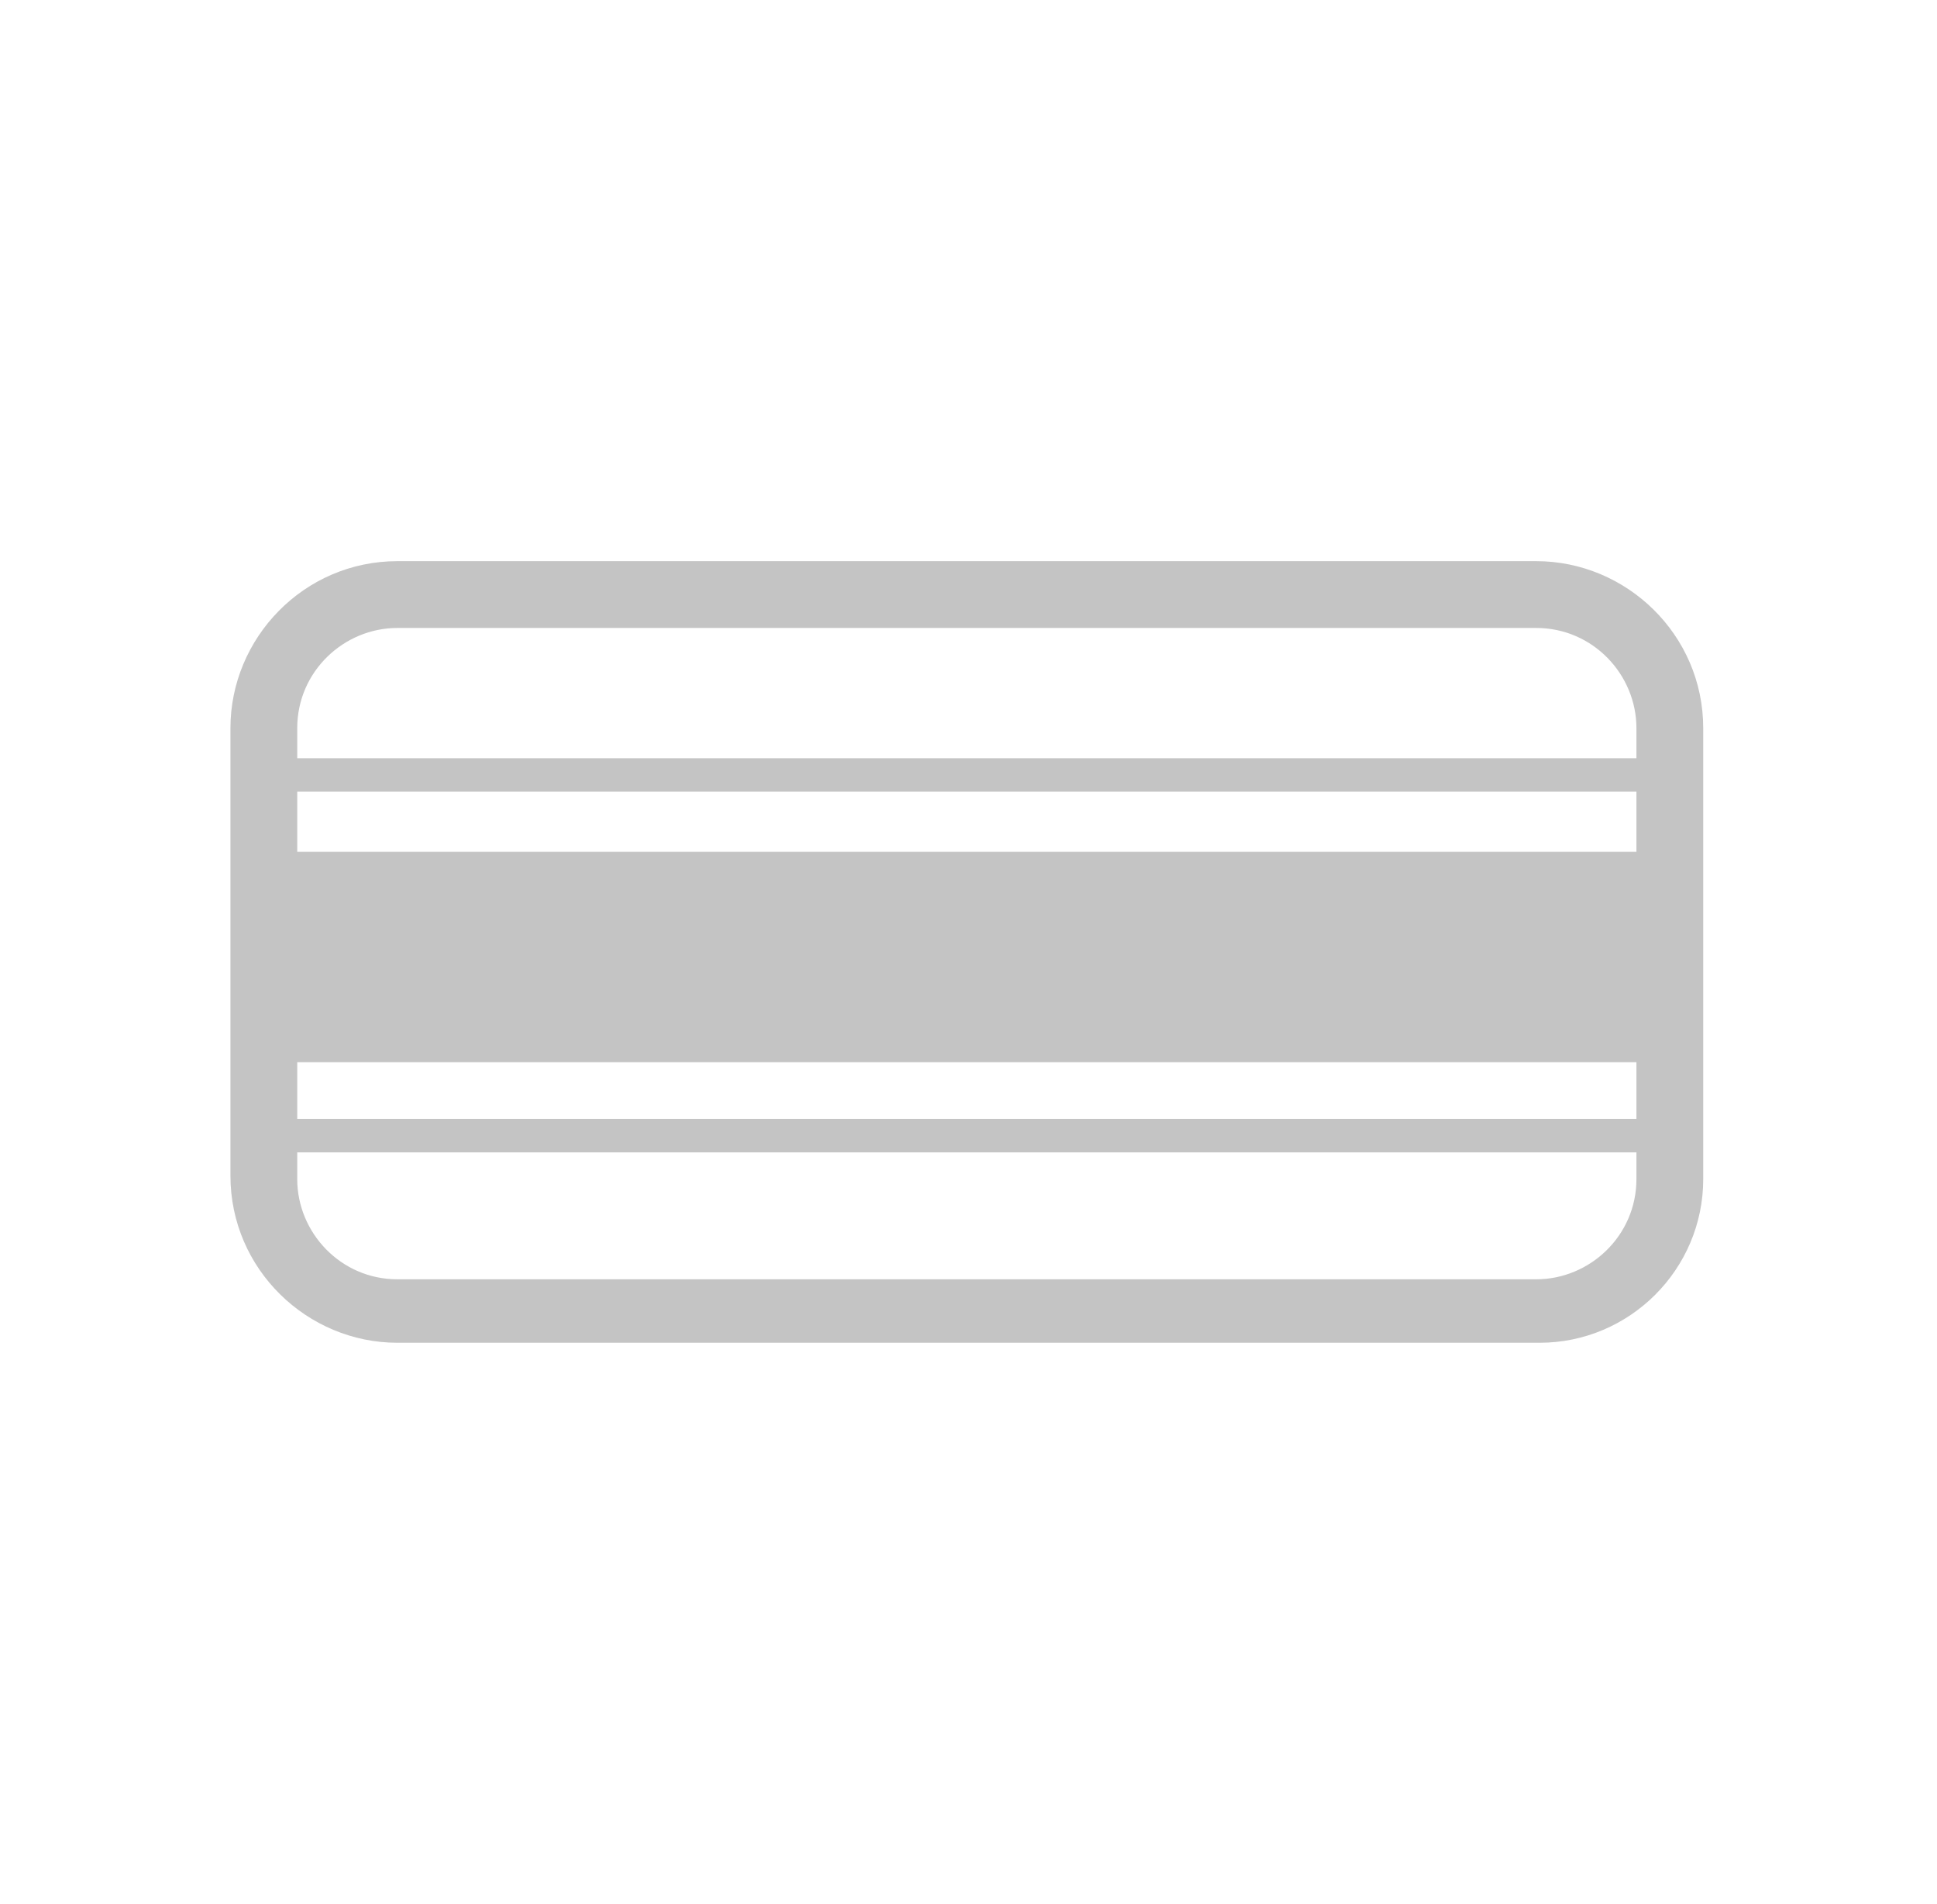
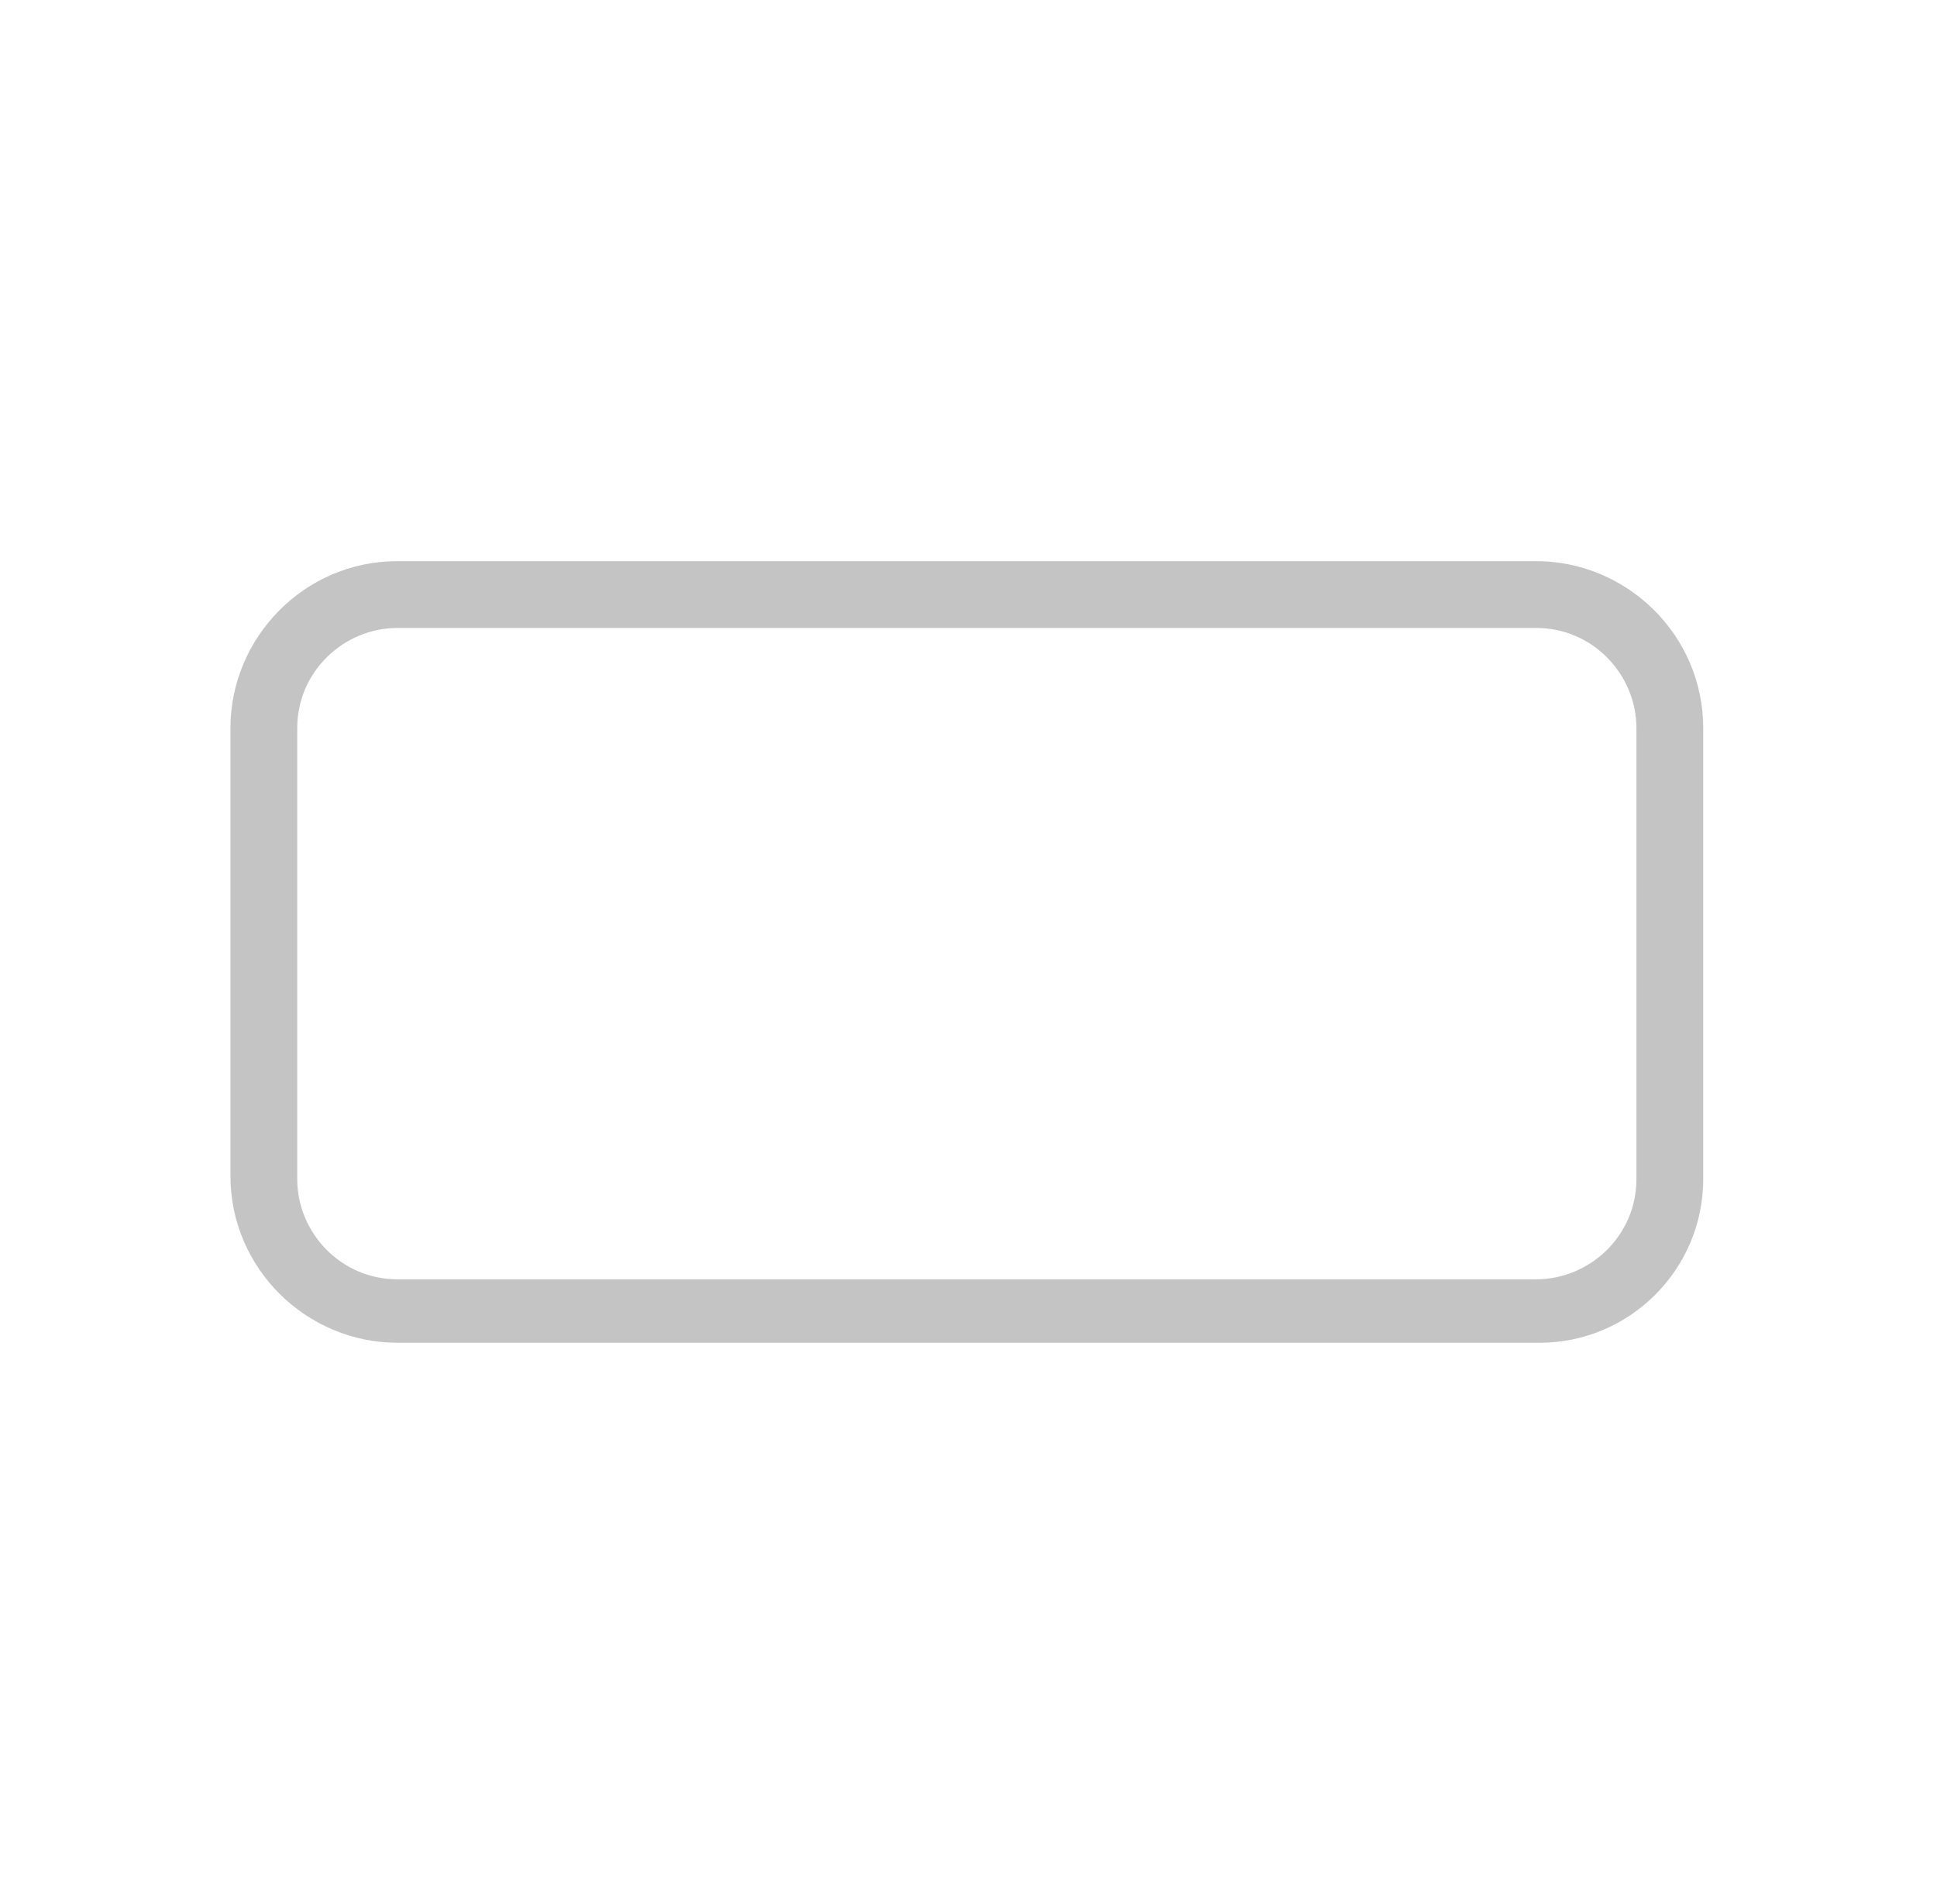
<svg xmlns="http://www.w3.org/2000/svg" version="1.1" id="rack" x="0px" y="0px" viewBox="0 0 58 57" style="enable-background:new 0 0 58 57;" xml:space="preserve">
  <style type="text/css">
	.st0{fill:#C4C4C4;}
</style>
  <g>
    <g>
      <path class="st0" d="M46.1,40.2H11.9c-2.7,0-5-2.2-5-5V21.8c0-2.7,2.2-5,5-5h34.1c2.7,0,5,2.2,5,5v13.5C51,38,48.8,40.2,46.1,40.2    z M11.9,18.8c-1.6,0-3,1.3-3,3v13.5c0,1.6,1.3,3,3,3h34.1c1.6,0,3-1.3,3-3V21.8c0-1.6-1.3-3-3-3H11.9z" />
    </g>
    <g>
-       <rect x="8" y="25.5" class="st0" width="42.1" height="6.3" />
-     </g>
+       </g>
    <g>
-       <rect x="8" y="22.7" class="st0" width="42.1" height="1" />
-     </g>
+       </g>
    <g>
-       <rect x="8" y="33.5" class="st0" width="42.1" height="1" />
-     </g>
+       </g>
  </g>
</svg>